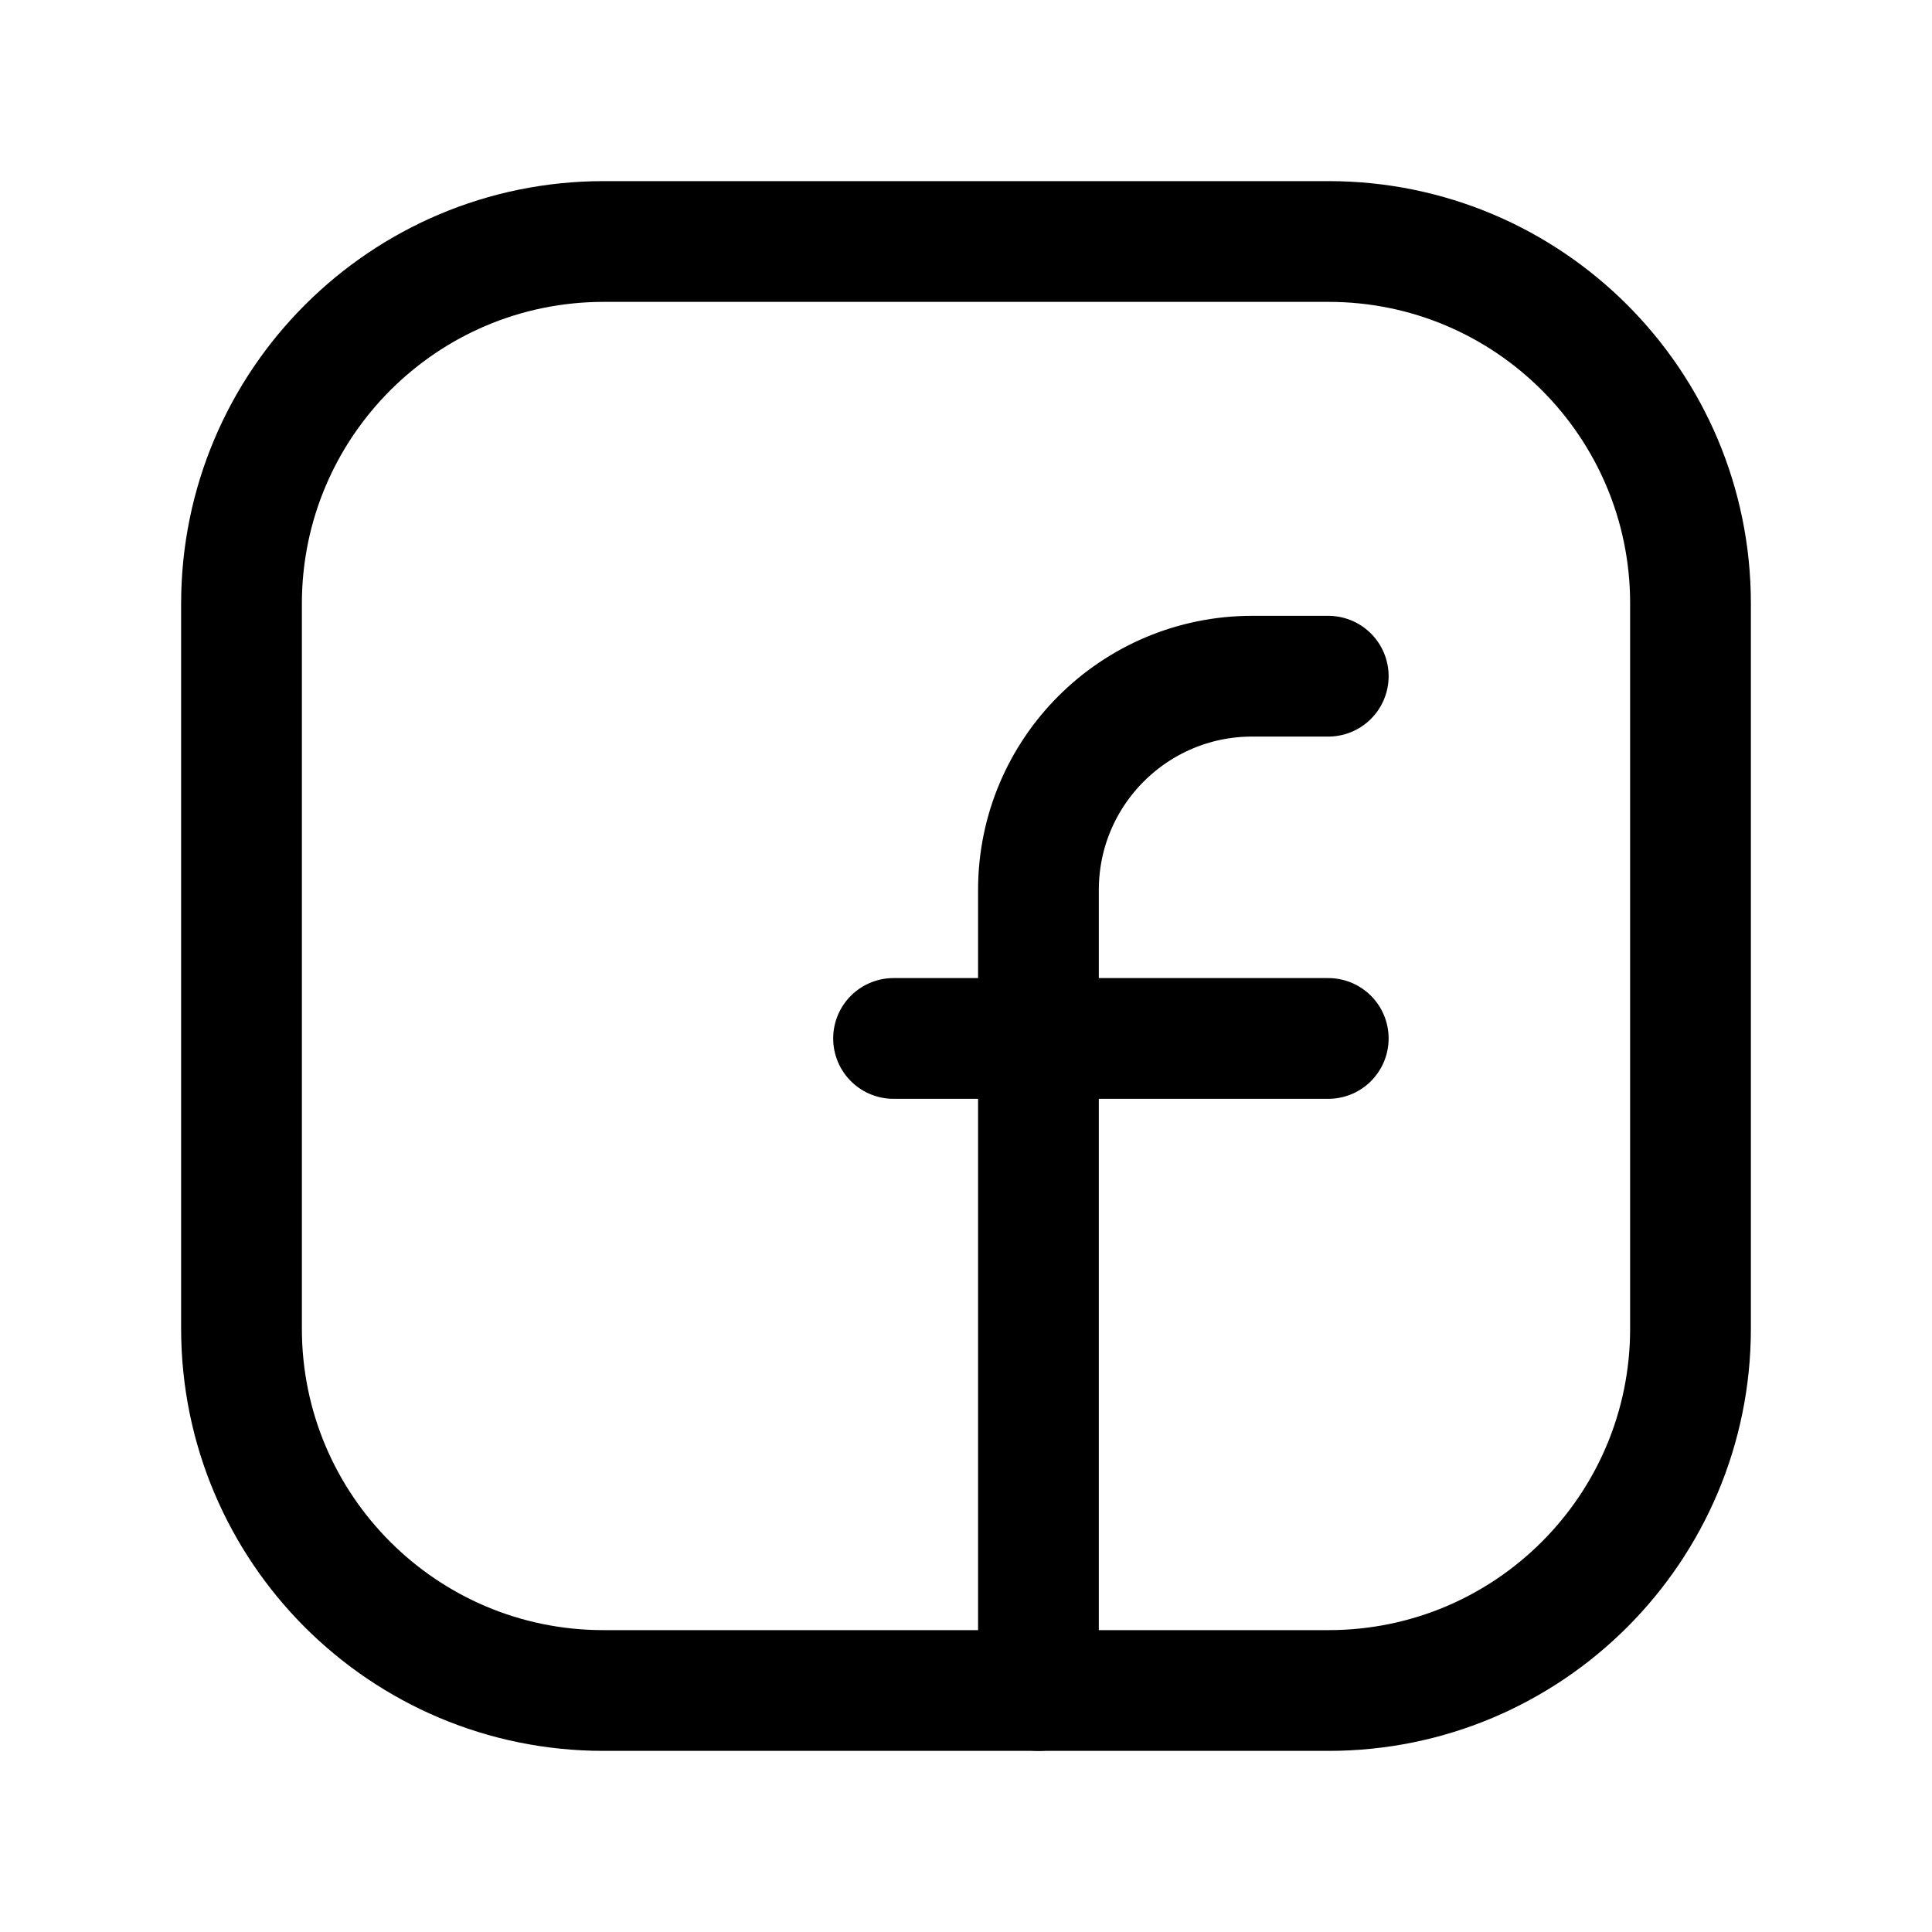
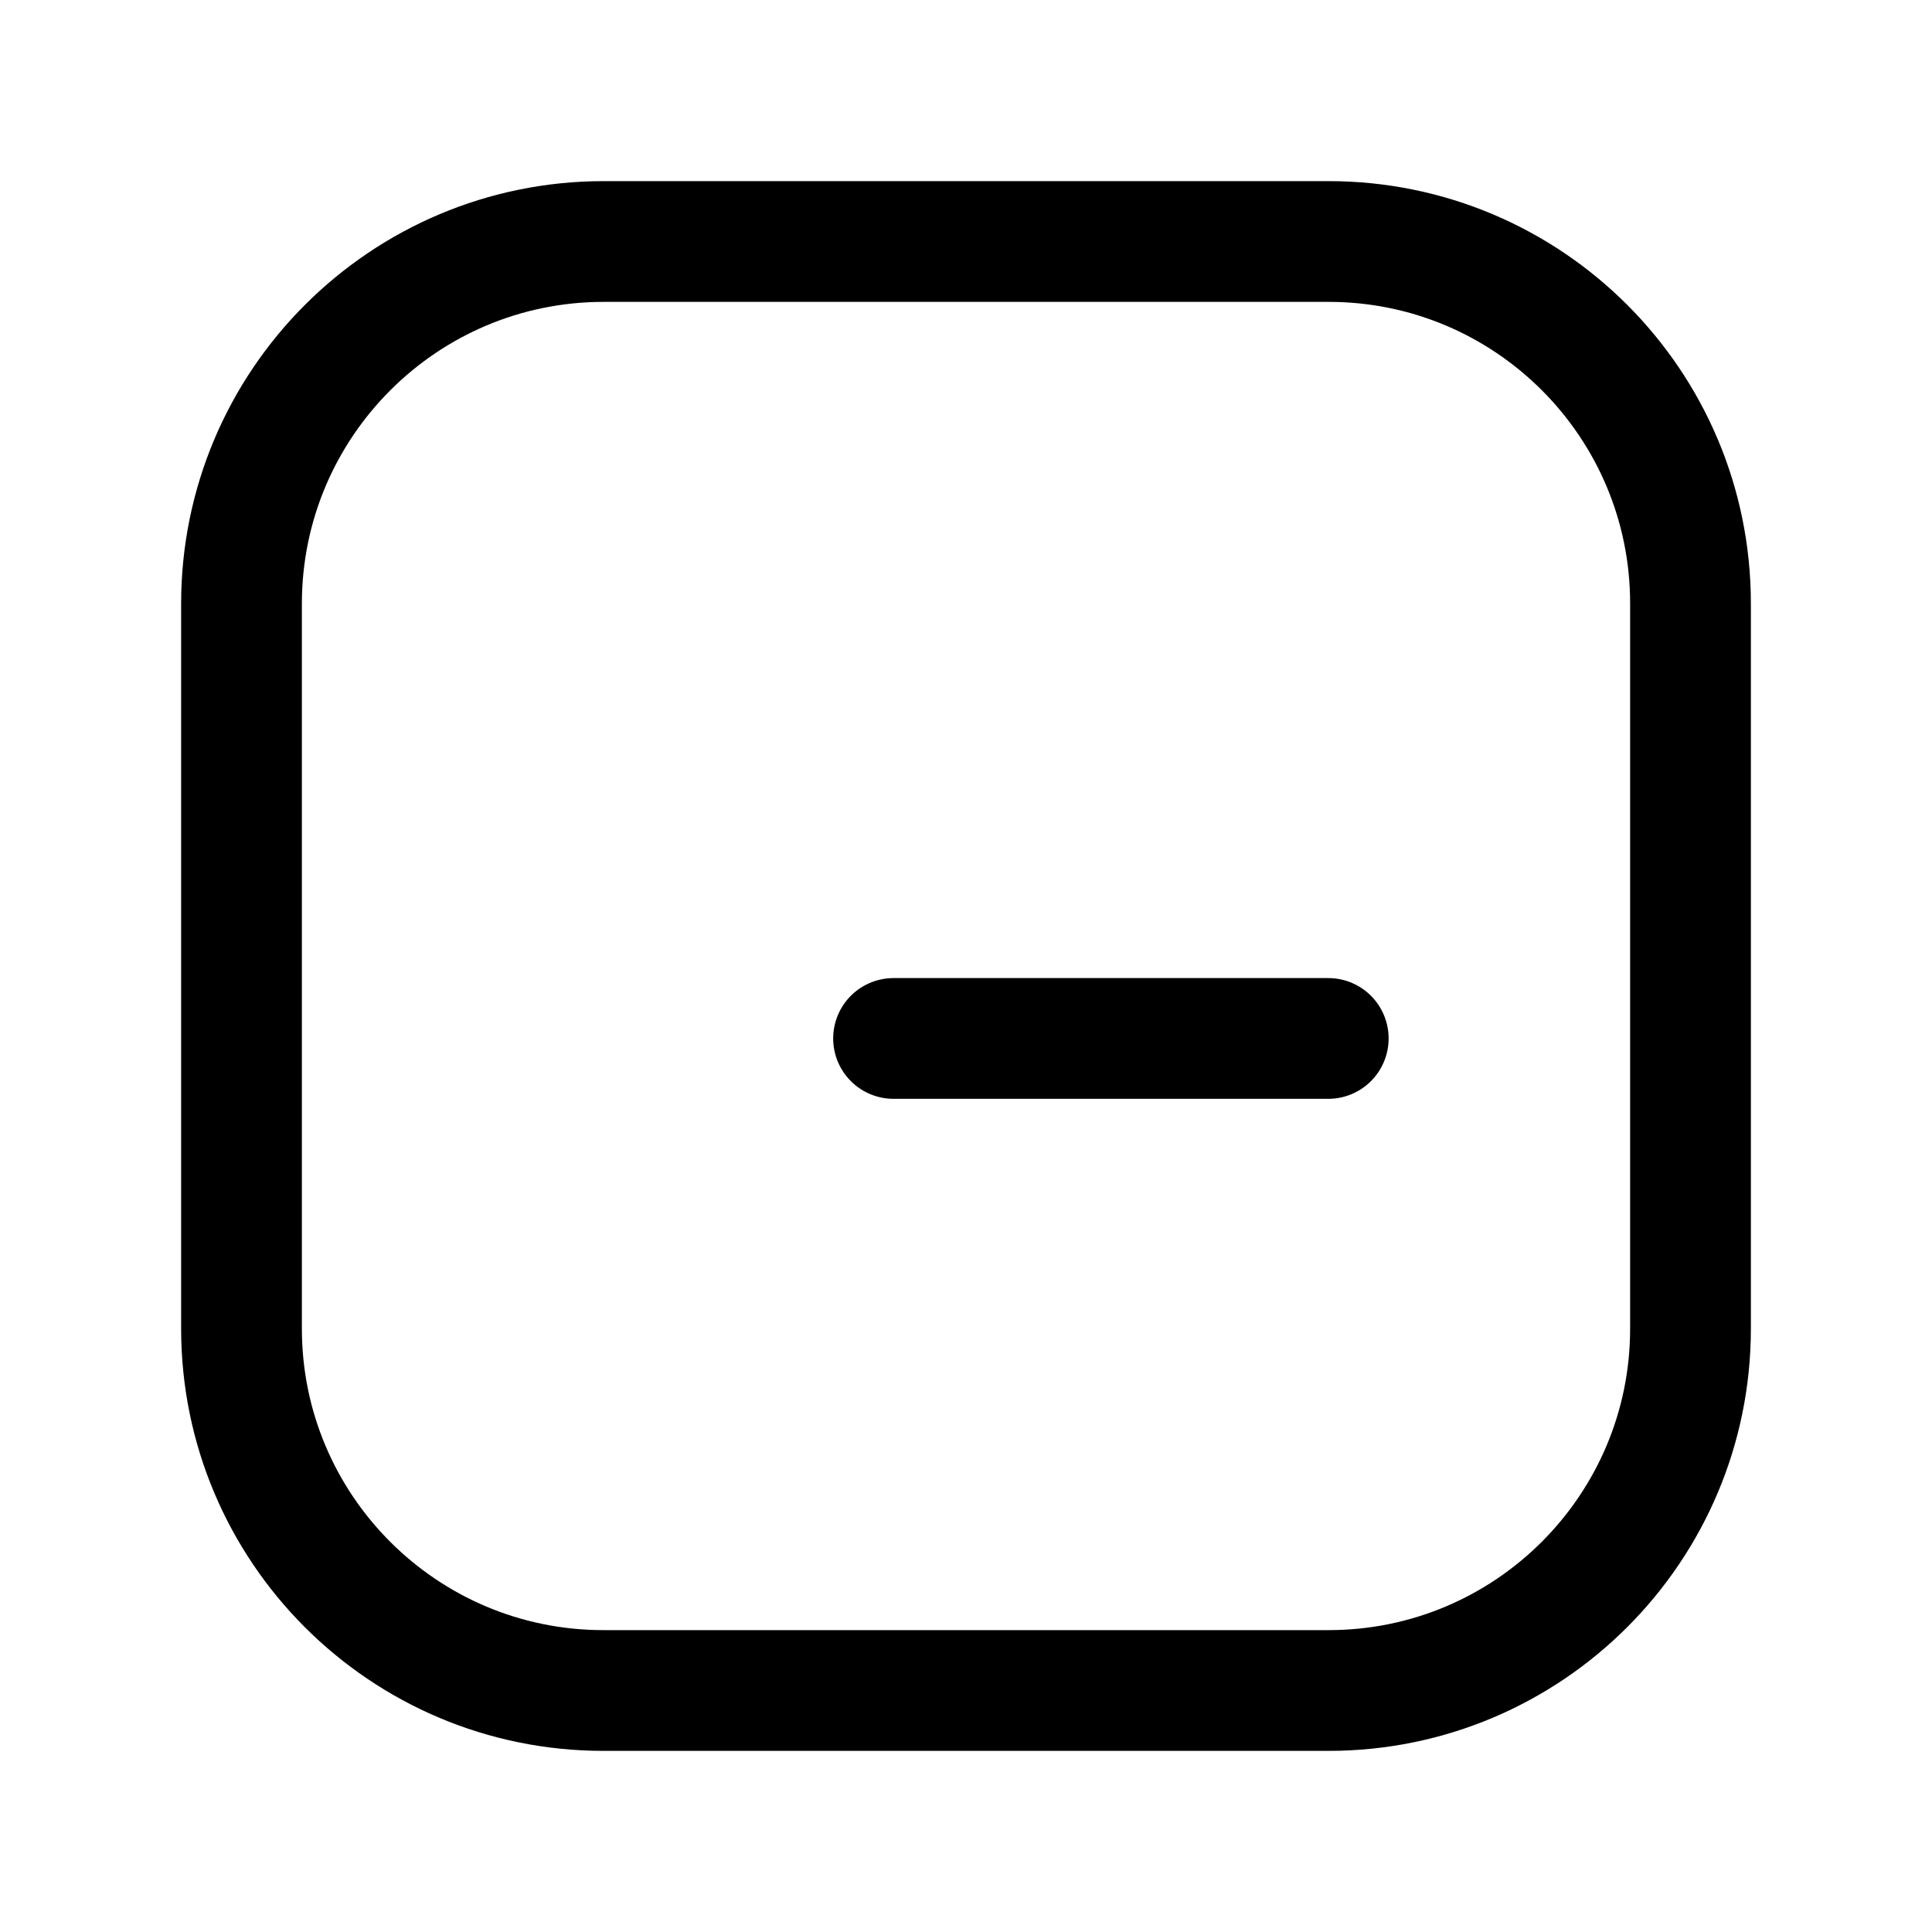
<svg xmlns="http://www.w3.org/2000/svg" width="24" height="24" viewBox="0 0 24 24" fill="none">
  <path fill-rule="evenodd" clip-rule="evenodd" d="M7.5 3H16.504C18.987 3 21 5.013 21 7.496V16.505C21 18.987 18.987 21 16.504 21H7.496C5.013 21 3 18.987 3 16.504V7.5C3 5.015 5.015 3 7.5 3V3Z" stroke="#000000" stroke-width="1.5px" stroke-linecap="round" stroke-linejoin="round" fill="none" />
  <path d="M11.1 12.9H16.5" stroke="#000000" stroke-width="1.5px" stroke-linecap="round" stroke-linejoin="round" fill="none" />
-   <path d="M16.5 8.4H15.555C14.089 8.4 12.9 9.589 12.9 11.055V12V21" stroke="#000000" stroke-width="1.5px" stroke-linecap="round" stroke-linejoin="round" fill="none" />
</svg>